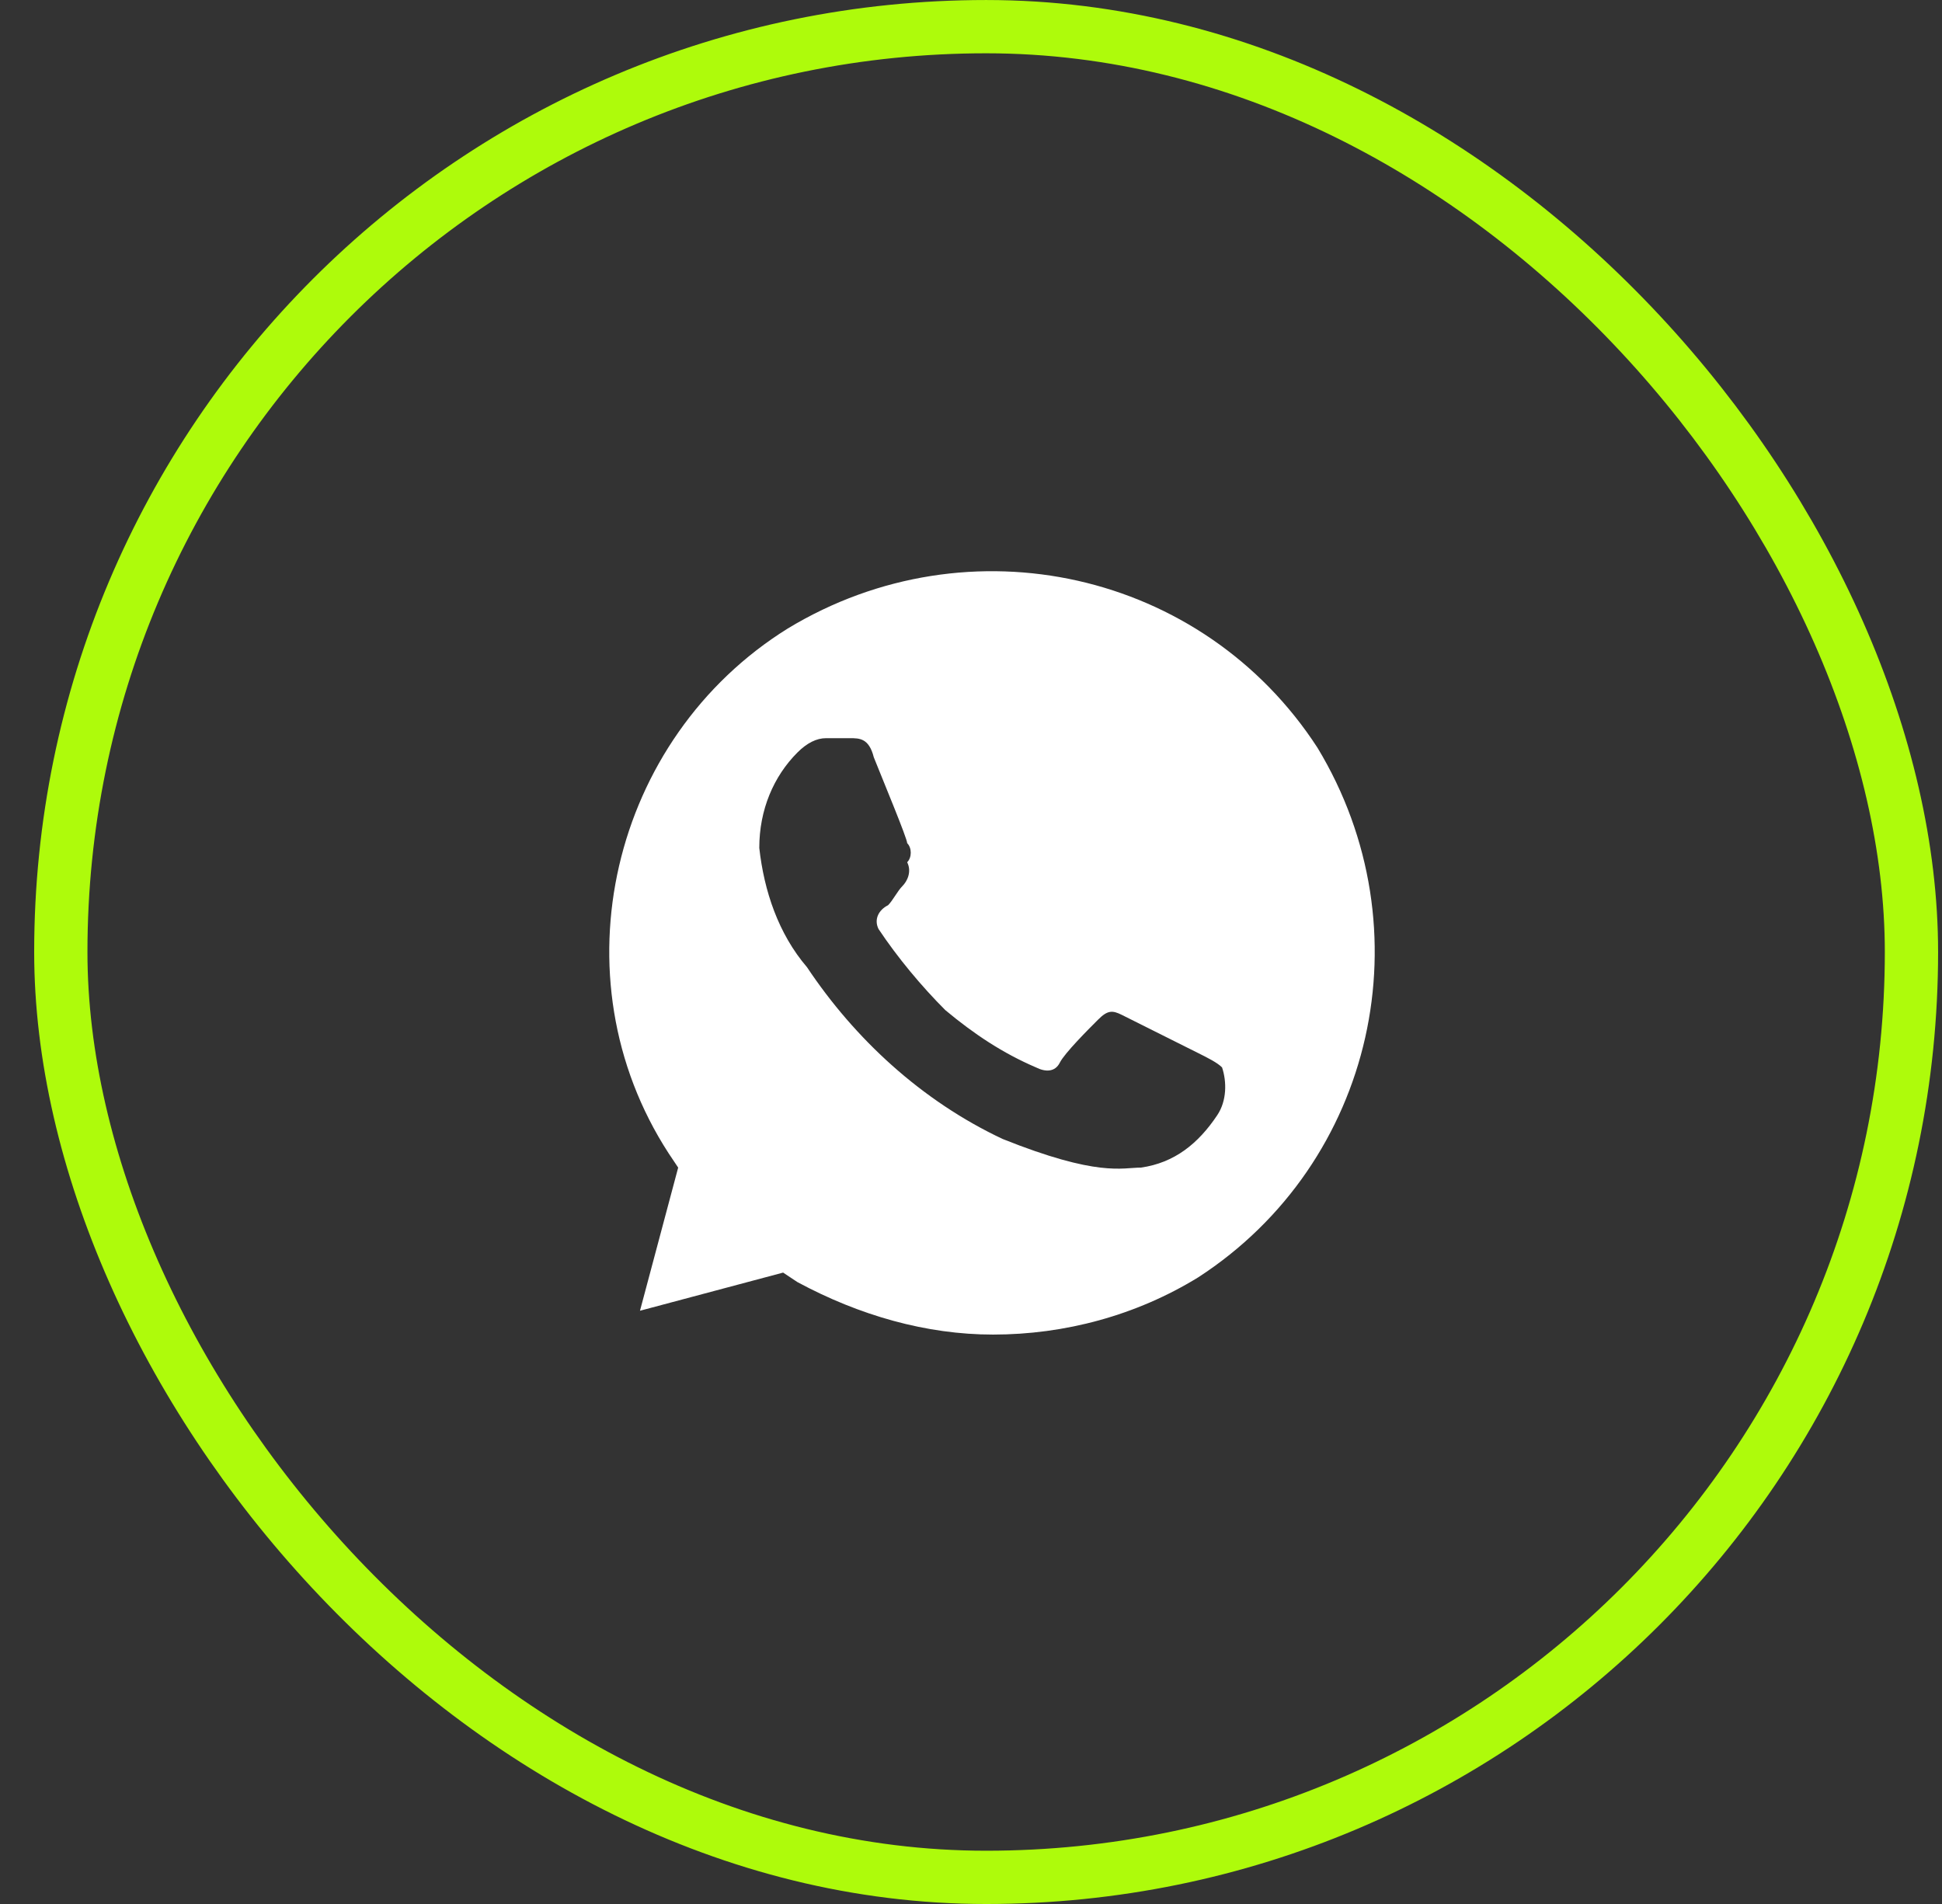
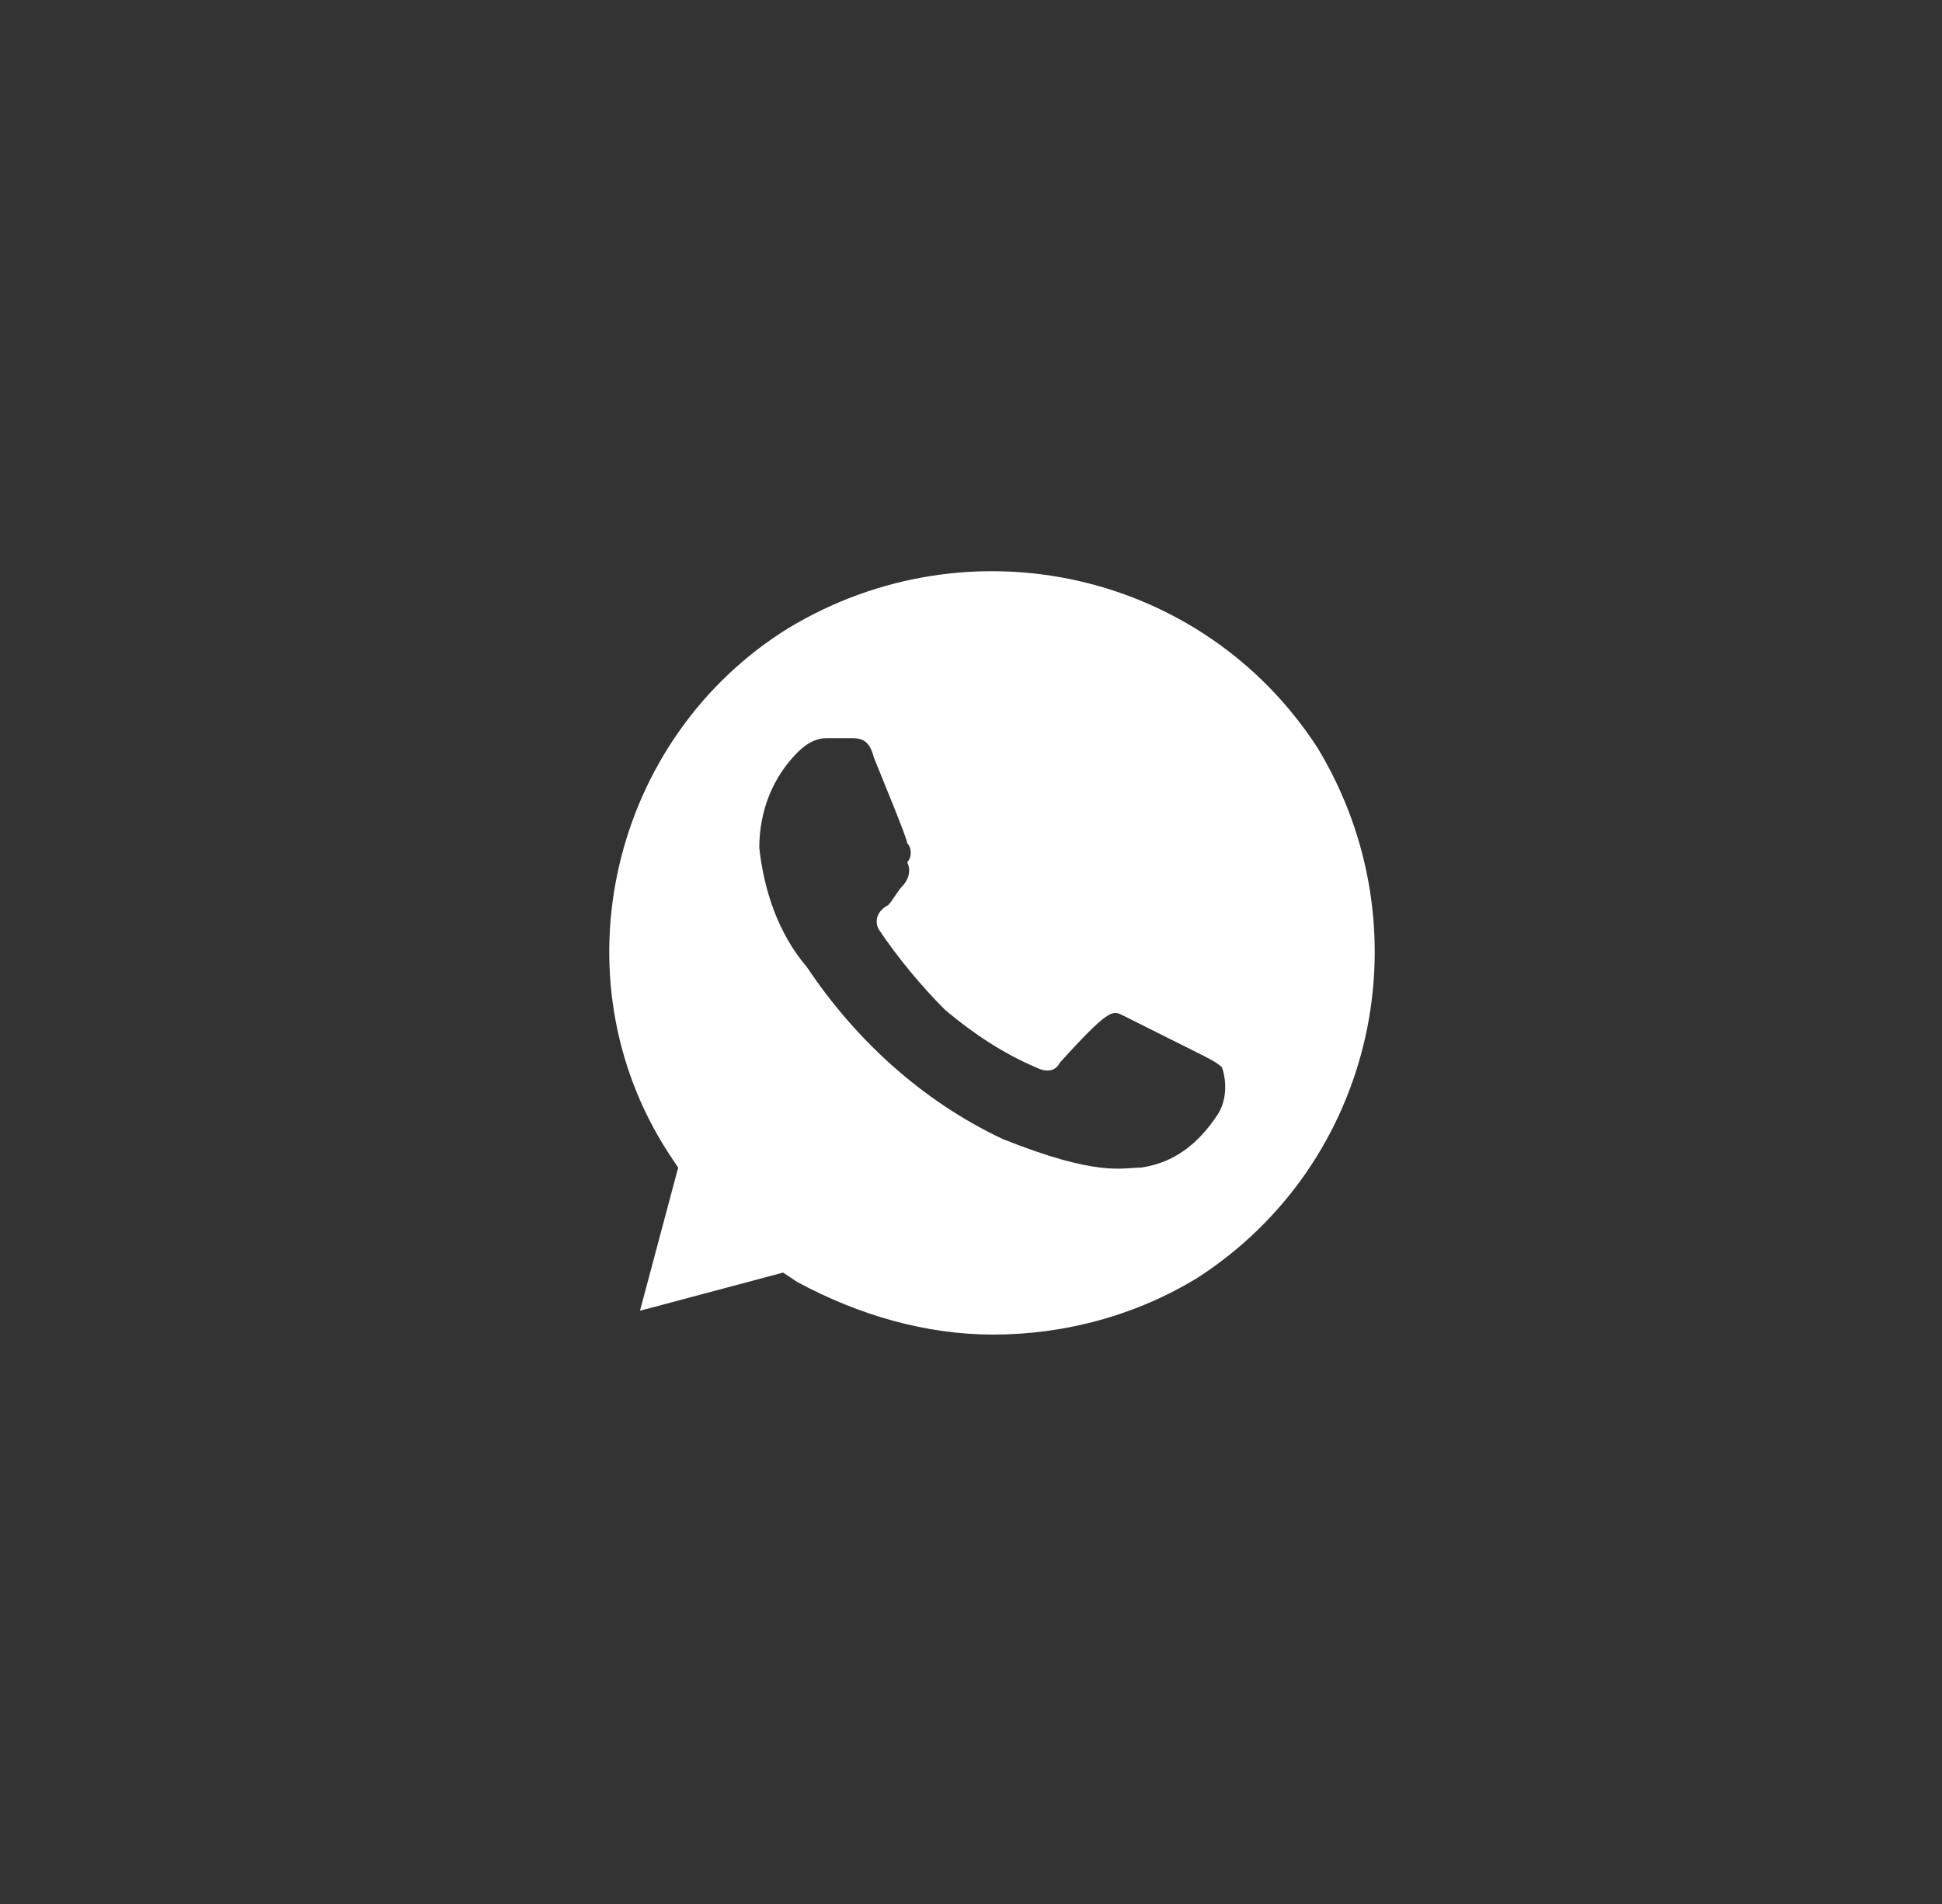
<svg xmlns="http://www.w3.org/2000/svg" width="51" height="50" viewBox="0 0 51 50" fill="none">
  <rect x="0" y="0" width="51" height="50" fill="#333333" stroke="none" />
-   <rect x="1.597" y="0.7" width="48.601" height="48.601" rx="24.3" stroke="#AEFB0B" stroke-width="1.399" />
-   <path d="M34.599 19.636C31.592 15 25.453 13.622 20.691 16.503C16.055 19.385 14.552 25.65 17.559 30.286L17.81 30.662L16.807 34.421L20.566 33.419L20.942 33.669C22.571 34.546 24.325 35.047 26.079 35.047C27.959 35.047 29.838 34.546 31.467 33.544C36.103 30.537 37.481 24.397 34.599 19.636ZM31.968 29.284C31.467 30.035 30.84 30.537 29.963 30.662C29.462 30.662 28.836 30.913 26.33 29.91C24.2 28.908 22.446 27.279 21.193 25.399C20.441 24.522 20.065 23.395 19.94 22.267C19.94 21.265 20.316 20.388 20.942 19.761C21.193 19.511 21.443 19.385 21.694 19.385H22.32C22.571 19.385 22.821 19.385 22.947 19.886C23.197 20.513 23.824 22.017 23.824 22.142C23.949 22.267 23.949 22.518 23.824 22.643C23.949 22.894 23.824 23.144 23.698 23.27C23.573 23.395 23.448 23.645 23.323 23.771C23.072 23.896 22.947 24.146 23.072 24.397C23.573 25.149 24.2 25.901 24.826 26.527C25.578 27.154 26.33 27.655 27.207 28.031C27.457 28.156 27.708 28.156 27.833 27.905C27.959 27.655 28.585 27.028 28.836 26.778C29.086 26.527 29.212 26.527 29.462 26.652L31.467 27.655C31.718 27.78 31.968 27.905 32.093 28.031C32.219 28.407 32.219 28.908 31.968 29.284Z" fill="white" />
+   <path d="M34.599 19.636C31.592 15 25.453 13.622 20.691 16.503C16.055 19.385 14.552 25.65 17.559 30.286L17.81 30.662L16.807 34.421L20.566 33.419L20.942 33.669C22.571 34.546 24.325 35.047 26.079 35.047C27.959 35.047 29.838 34.546 31.467 33.544C36.103 30.537 37.481 24.397 34.599 19.636ZM31.968 29.284C31.467 30.035 30.84 30.537 29.963 30.662C29.462 30.662 28.836 30.913 26.33 29.91C24.2 28.908 22.446 27.279 21.193 25.399C20.441 24.522 20.065 23.395 19.94 22.267C19.94 21.265 20.316 20.388 20.942 19.761C21.193 19.511 21.443 19.385 21.694 19.385H22.32C22.571 19.385 22.821 19.385 22.947 19.886C23.197 20.513 23.824 22.017 23.824 22.142C23.949 22.267 23.949 22.518 23.824 22.643C23.949 22.894 23.824 23.144 23.698 23.27C23.573 23.395 23.448 23.645 23.323 23.771C23.072 23.896 22.947 24.146 23.072 24.397C23.573 25.149 24.2 25.901 24.826 26.527C25.578 27.154 26.33 27.655 27.207 28.031C27.457 28.156 27.708 28.156 27.833 27.905C29.086 26.527 29.212 26.527 29.462 26.652L31.467 27.655C31.718 27.78 31.968 27.905 32.093 28.031C32.219 28.407 32.219 28.908 31.968 29.284Z" fill="white" />
</svg>